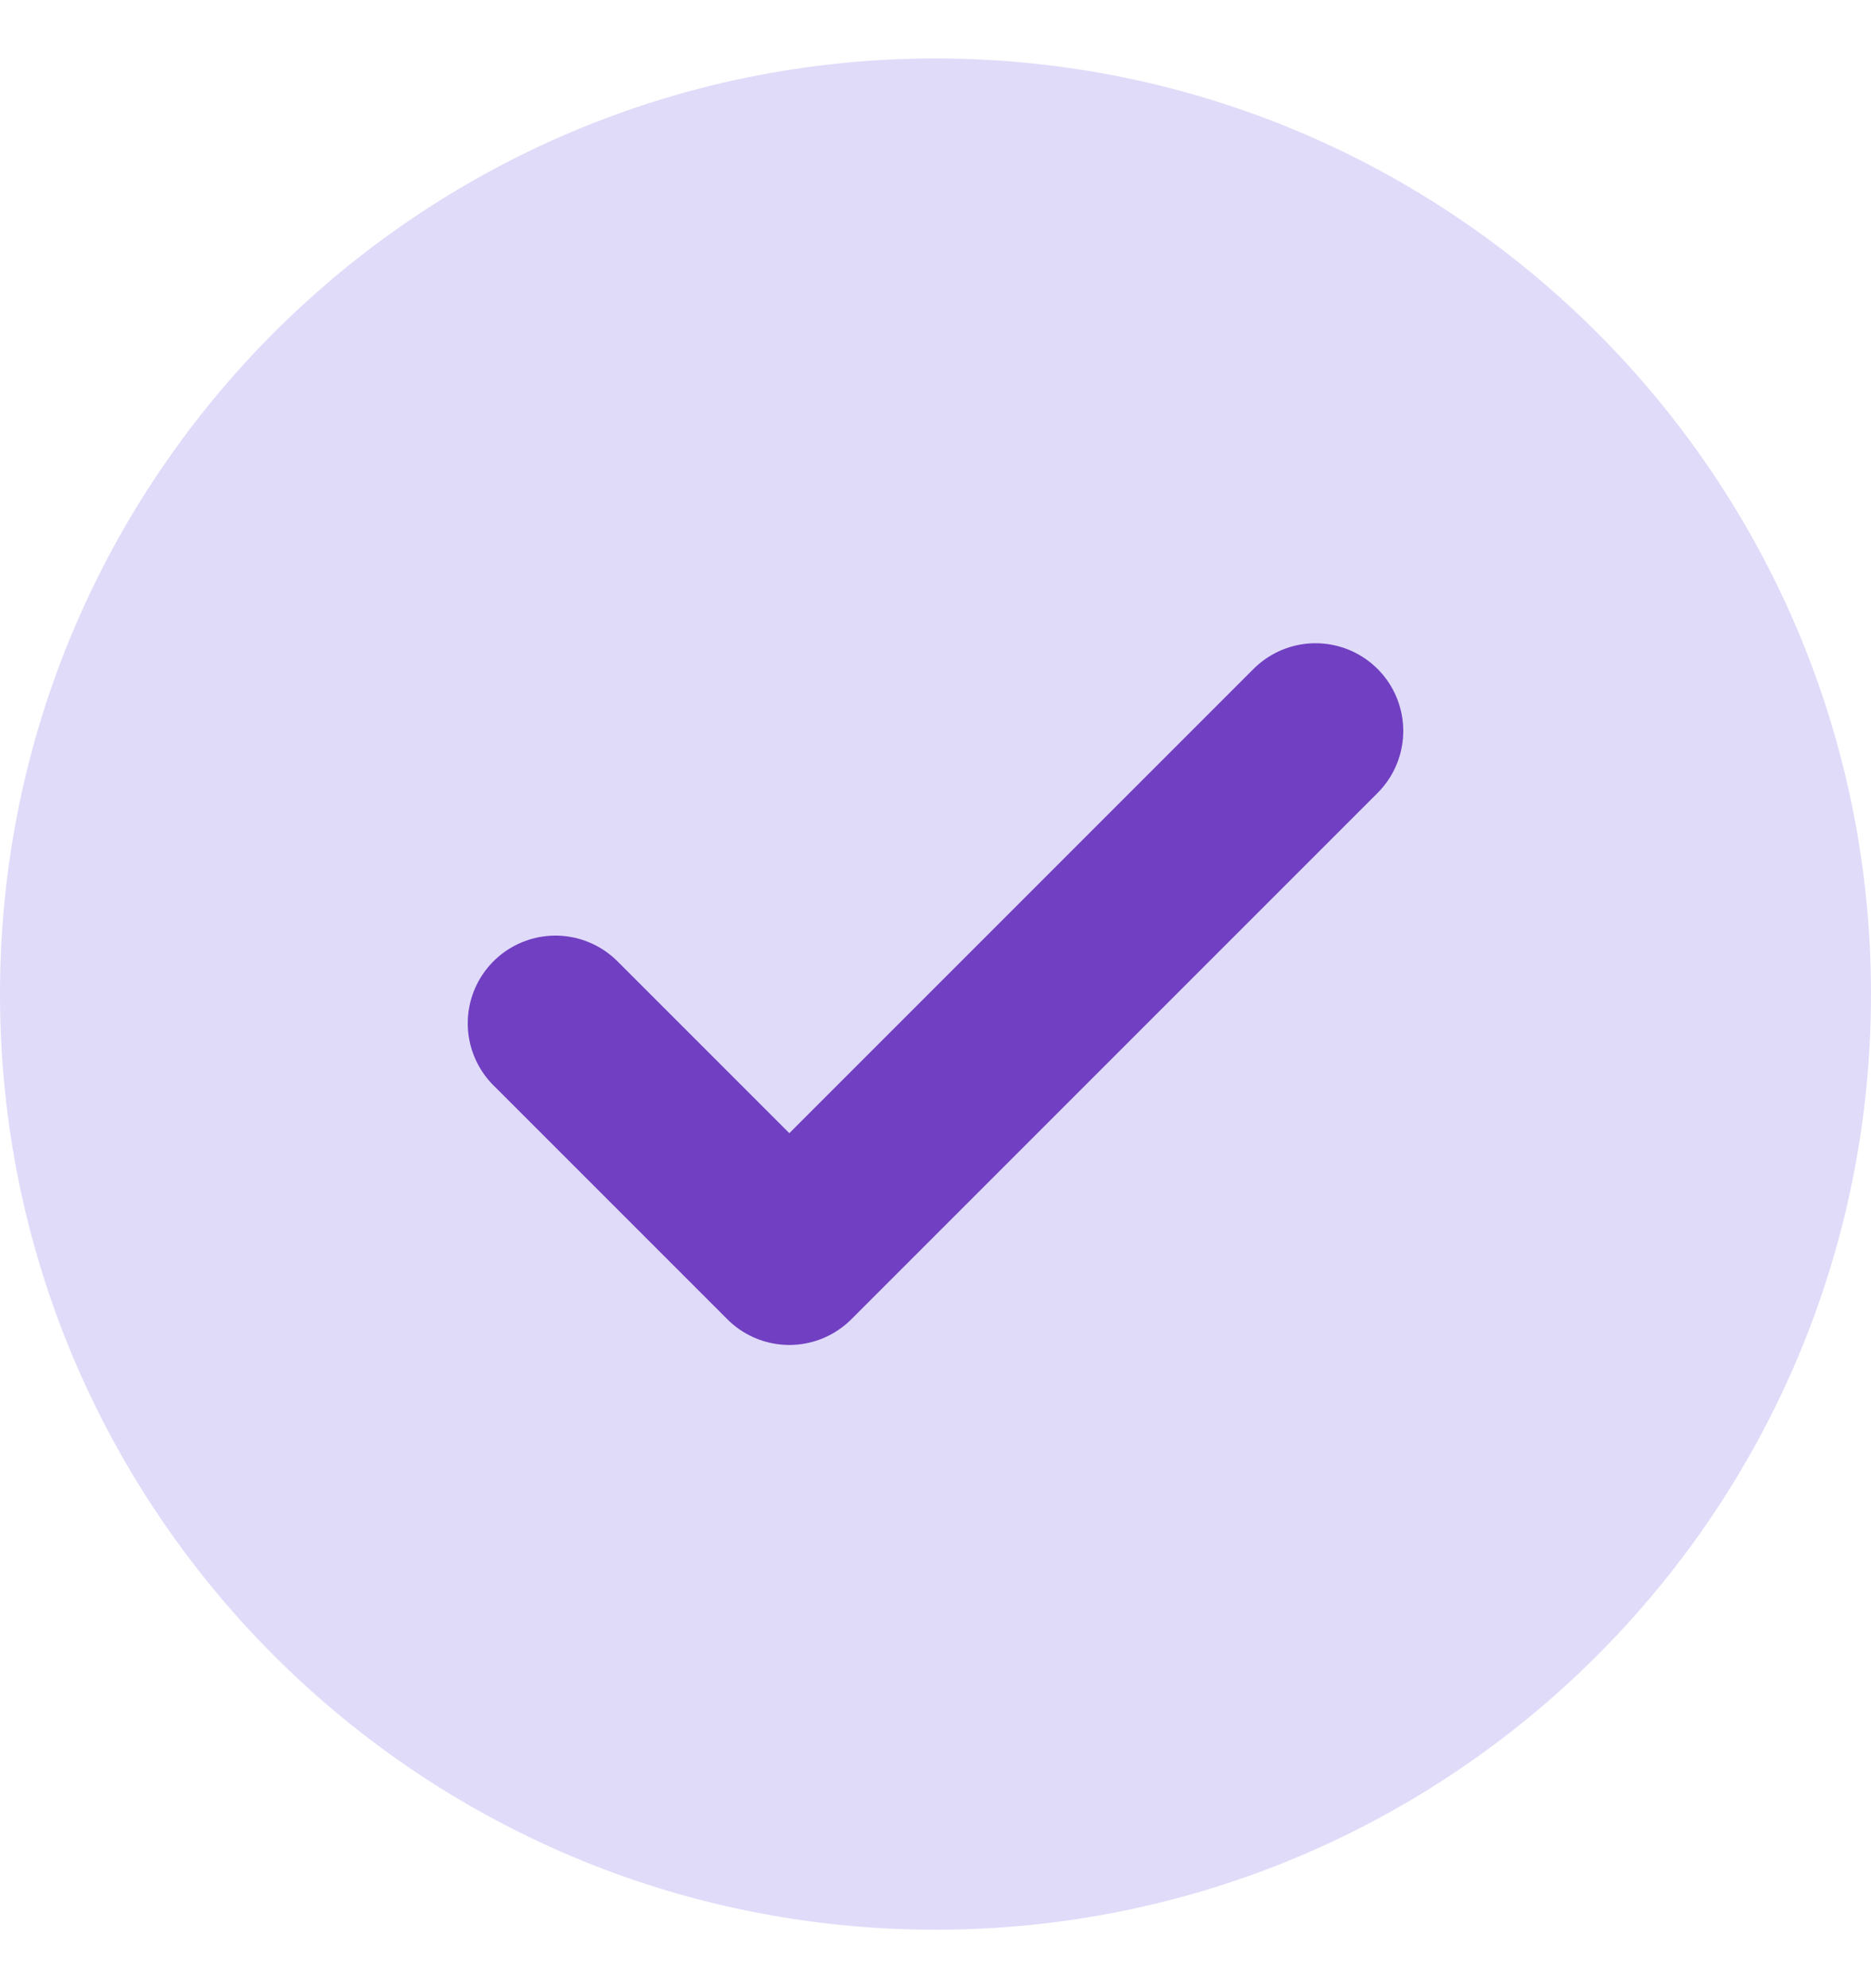
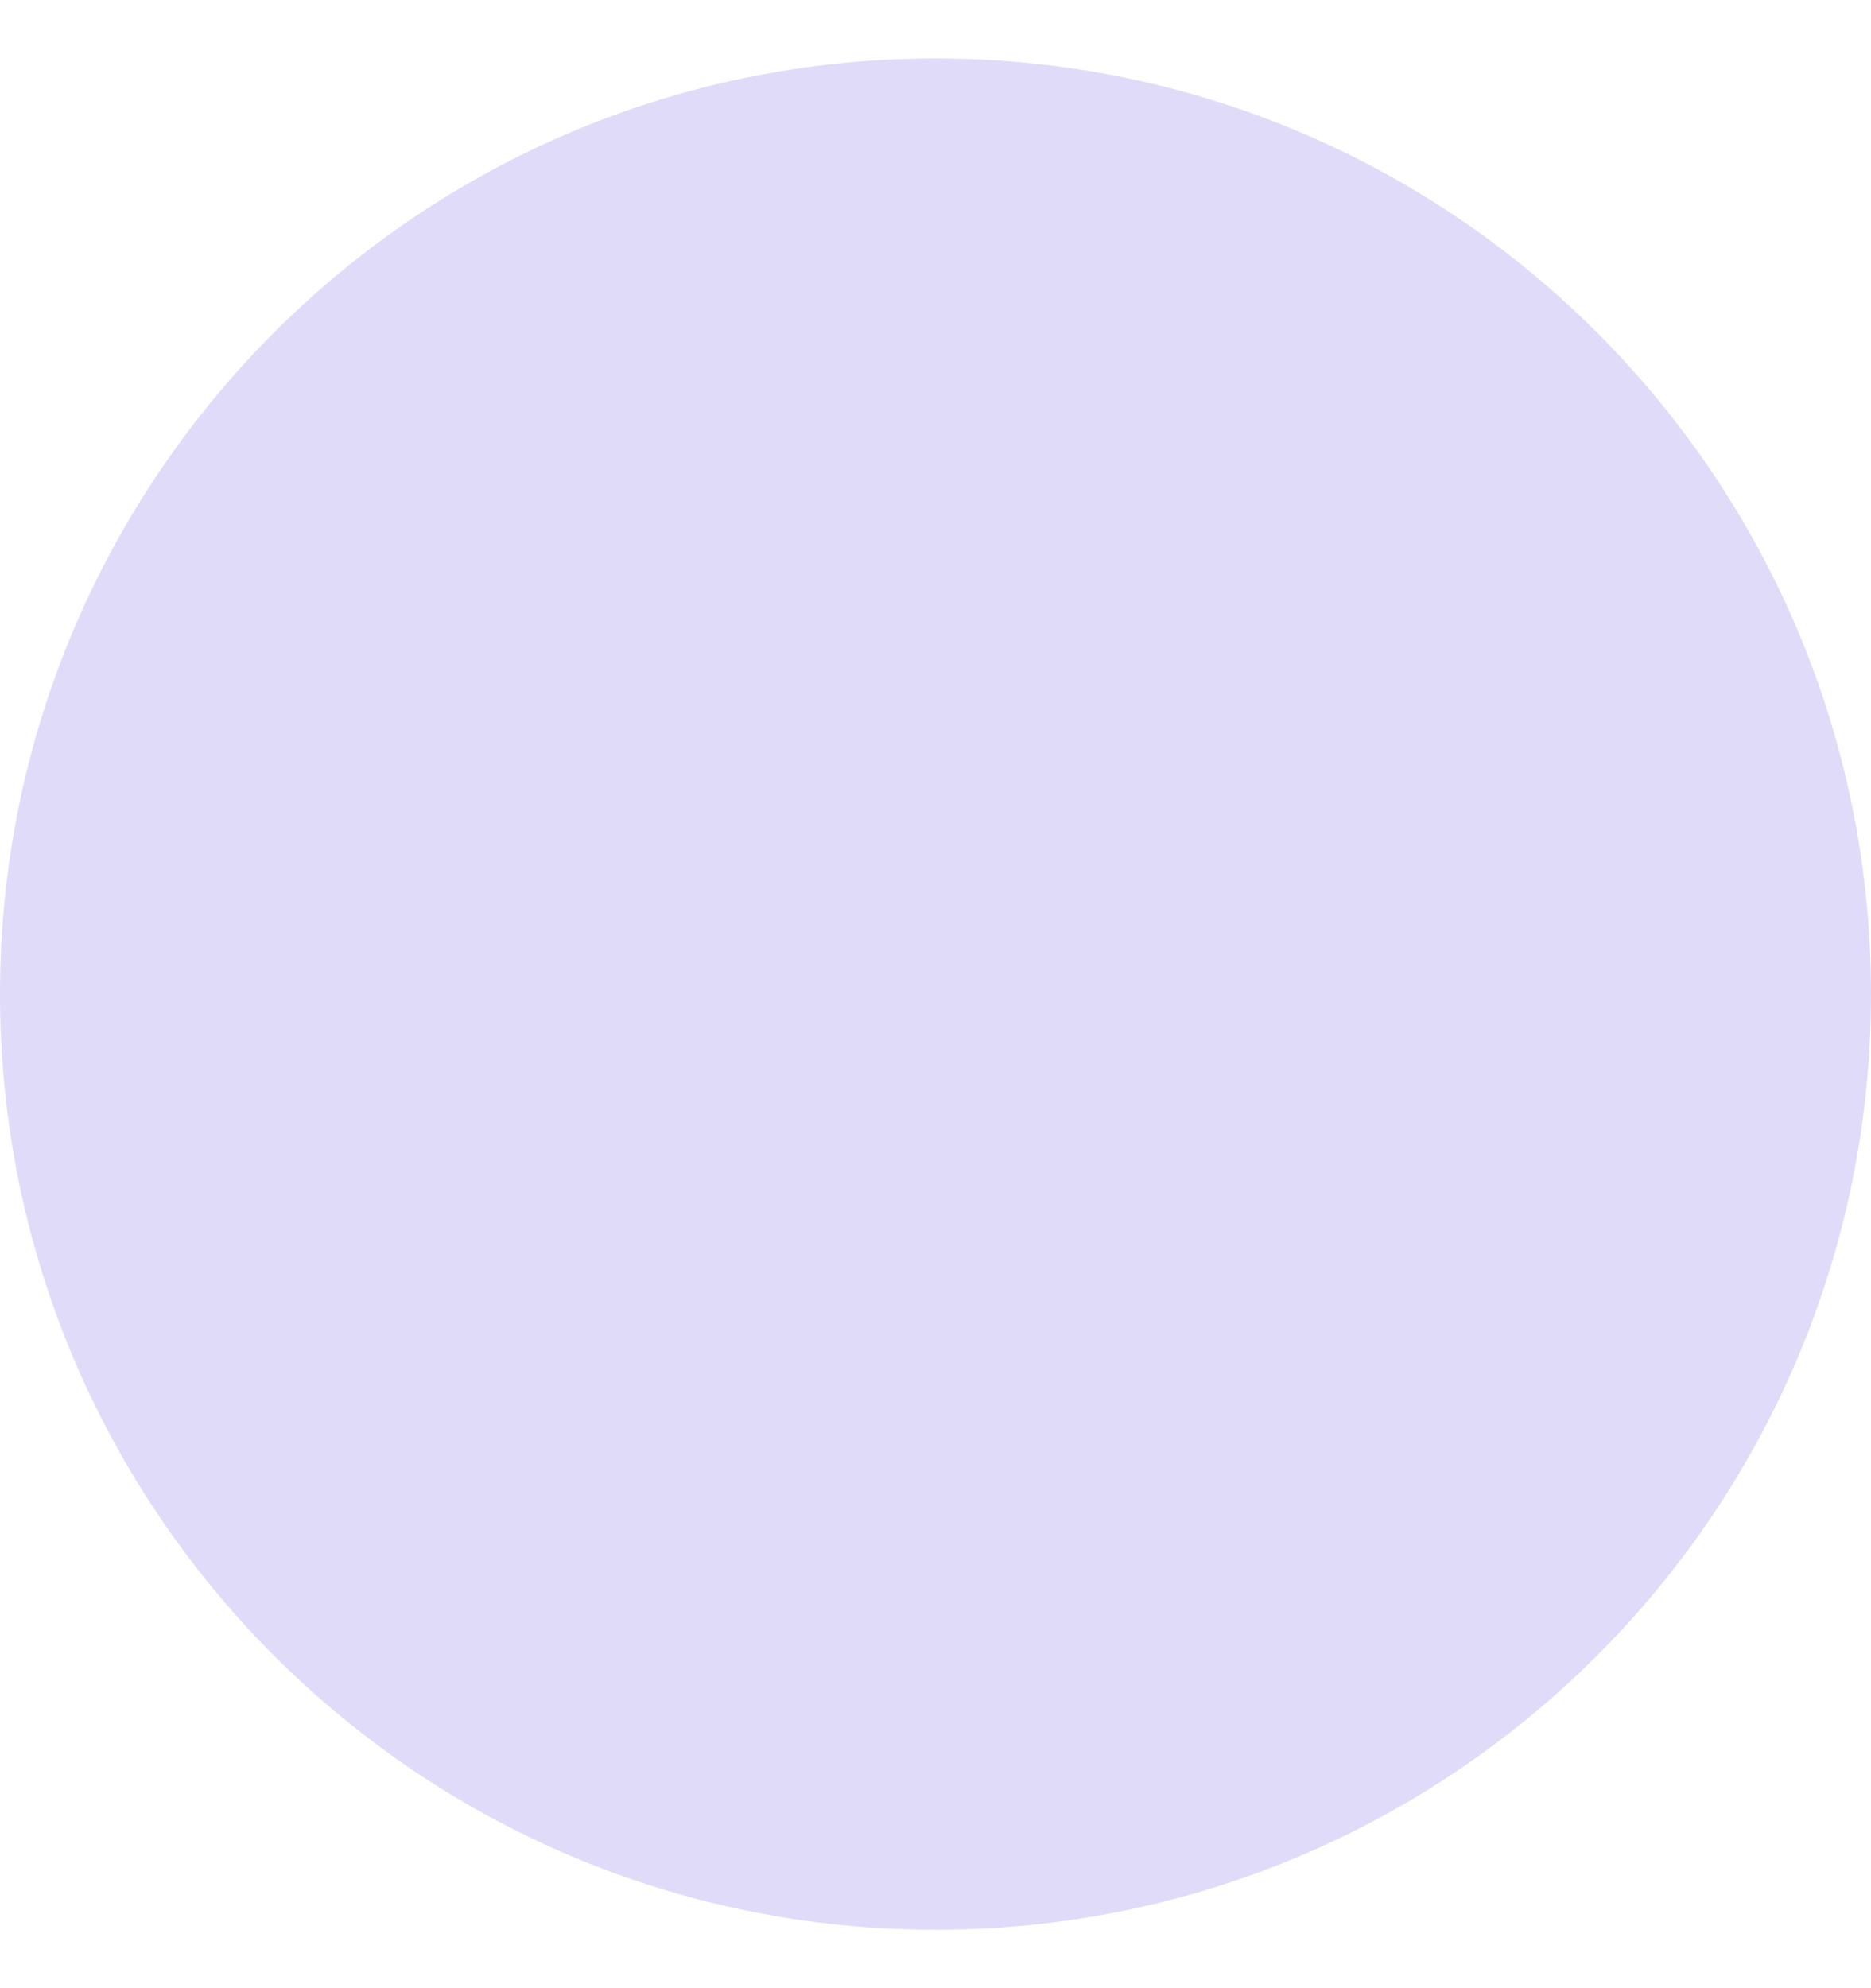
<svg xmlns="http://www.w3.org/2000/svg" width="16" height="17" viewBox="0 0 16 17" fill="none">
-   <path d="M0 8.5C0 4.082 3.582 0.5 8 0.5C12.418 0.5 16 4.082 16 8.5C16 12.918 12.418 16.5 8 16.5C3.582 16.5 0 12.918 0 8.5Z" fill="#E0DBF9" />
-   <path d="M4.75 8.75L6.75 10.75L11.25 6.25" stroke="#703FC2" stroke-width="1.5" stroke-linecap="round" stroke-linejoin="round" />
+   <path d="M0 8.5C0 4.082 3.582 0.5 8 0.5C12.418 0.5 16 4.082 16 8.5C16 12.918 12.418 16.5 8 16.5C3.582 16.5 0 12.918 0 8.5" fill="#E0DBF9" />
</svg>